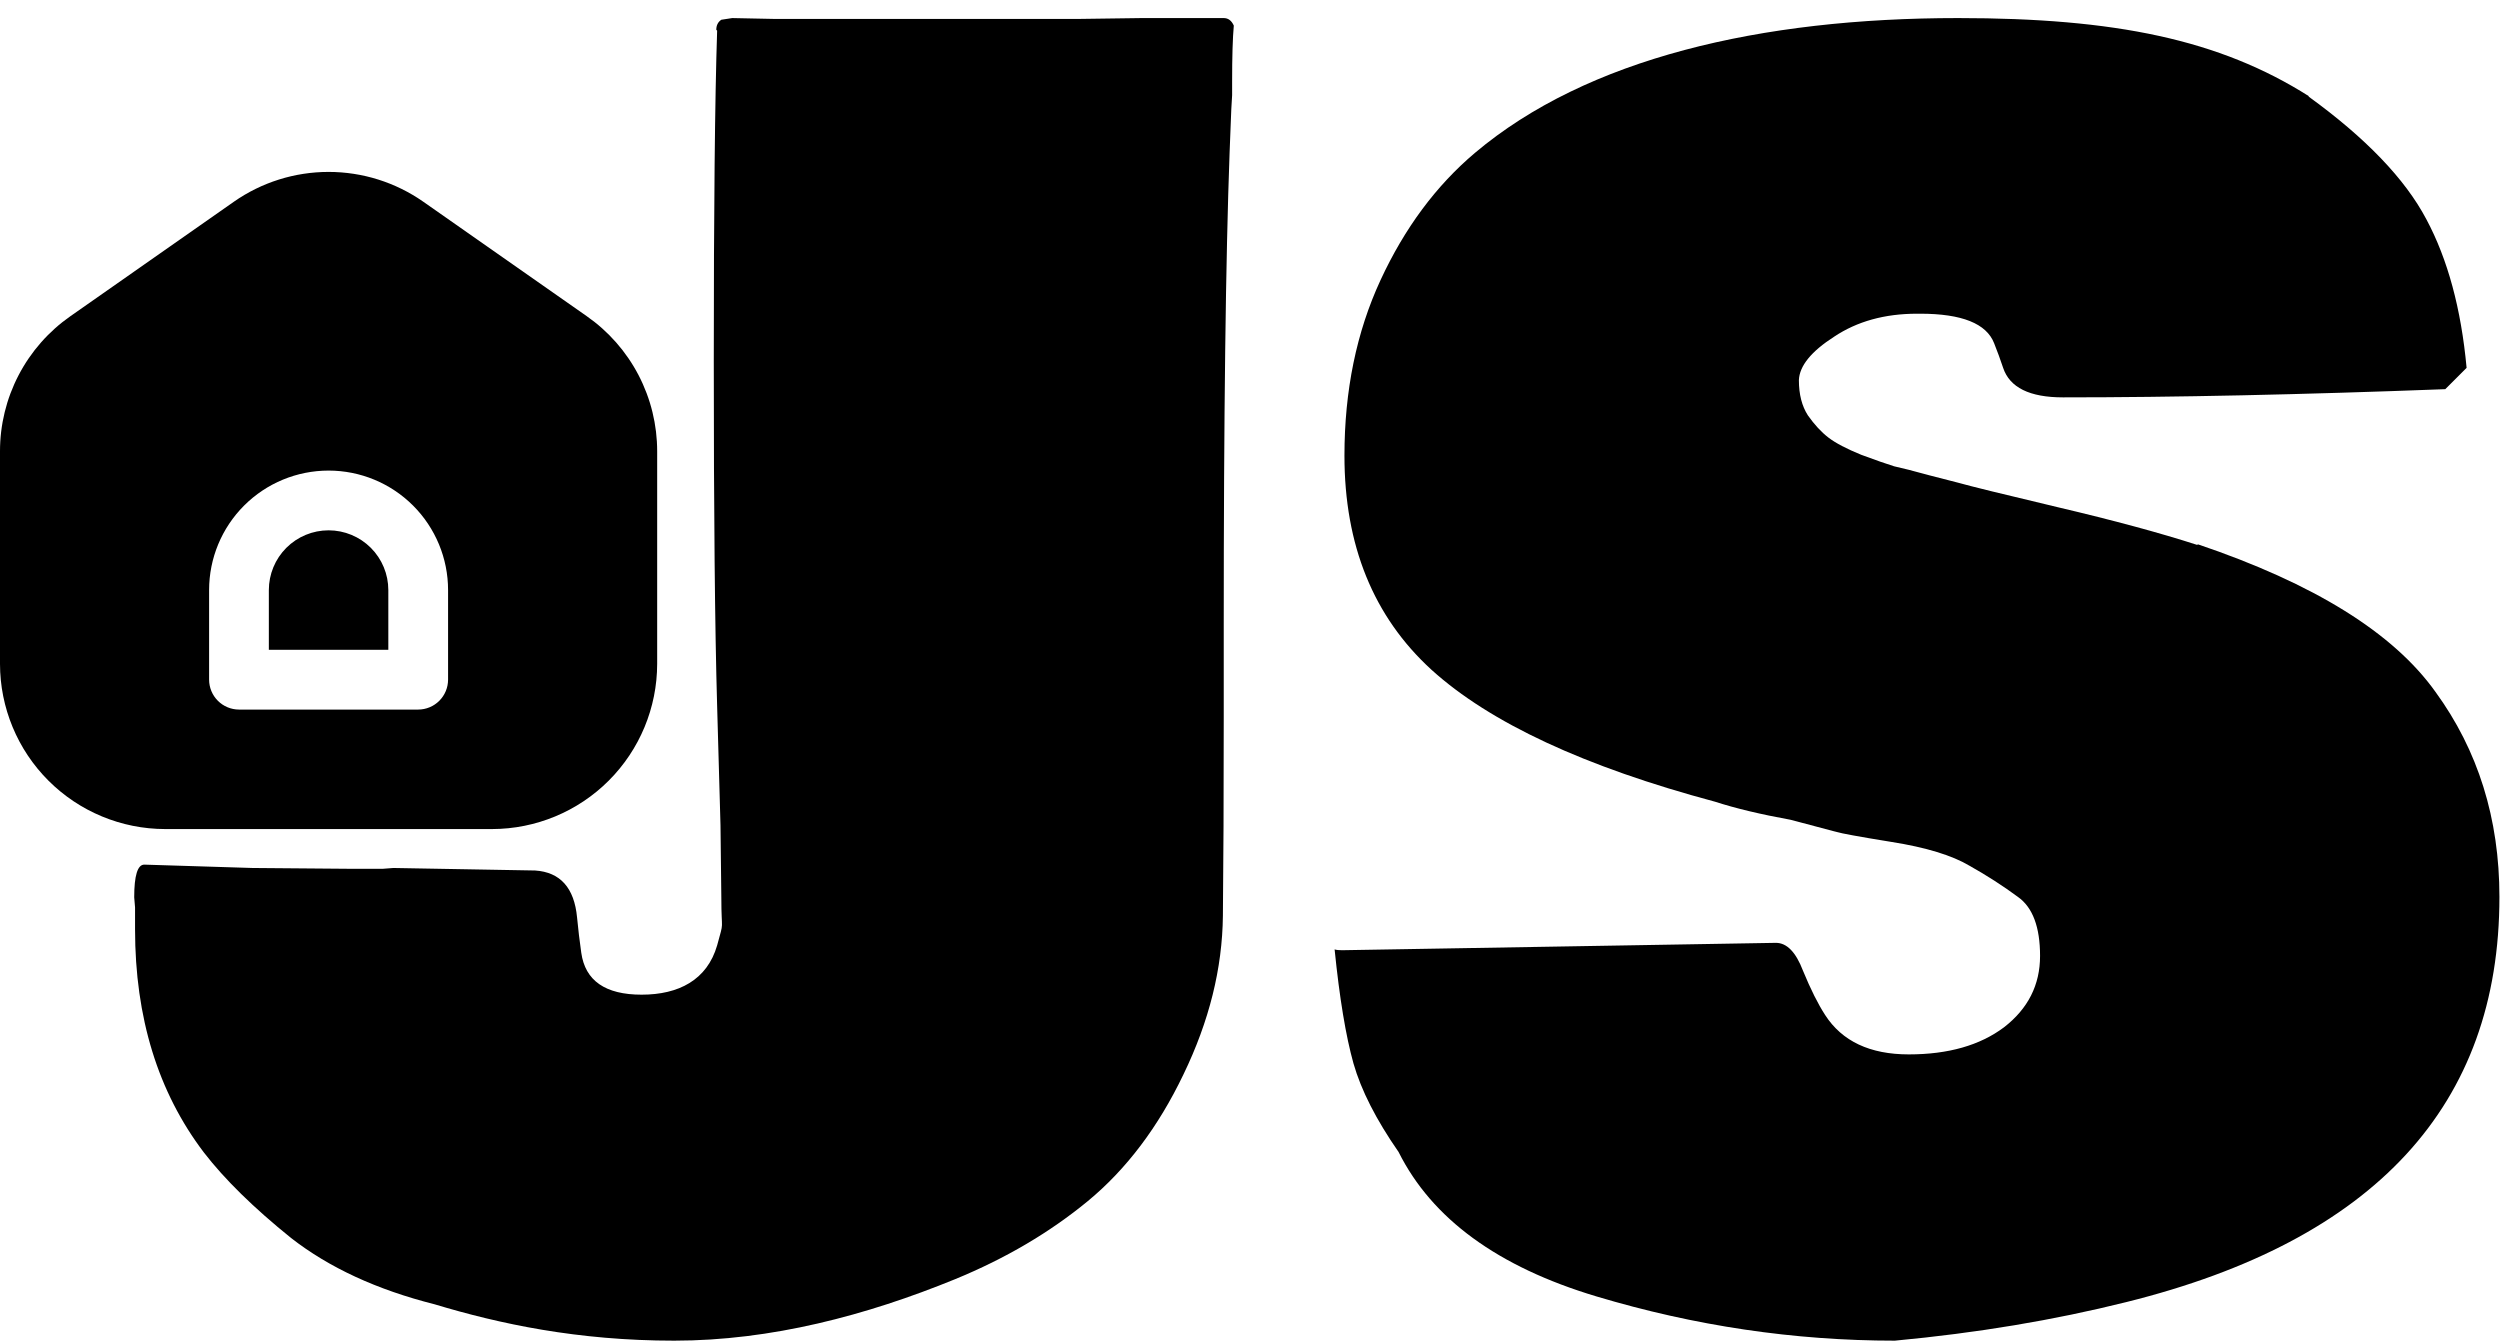
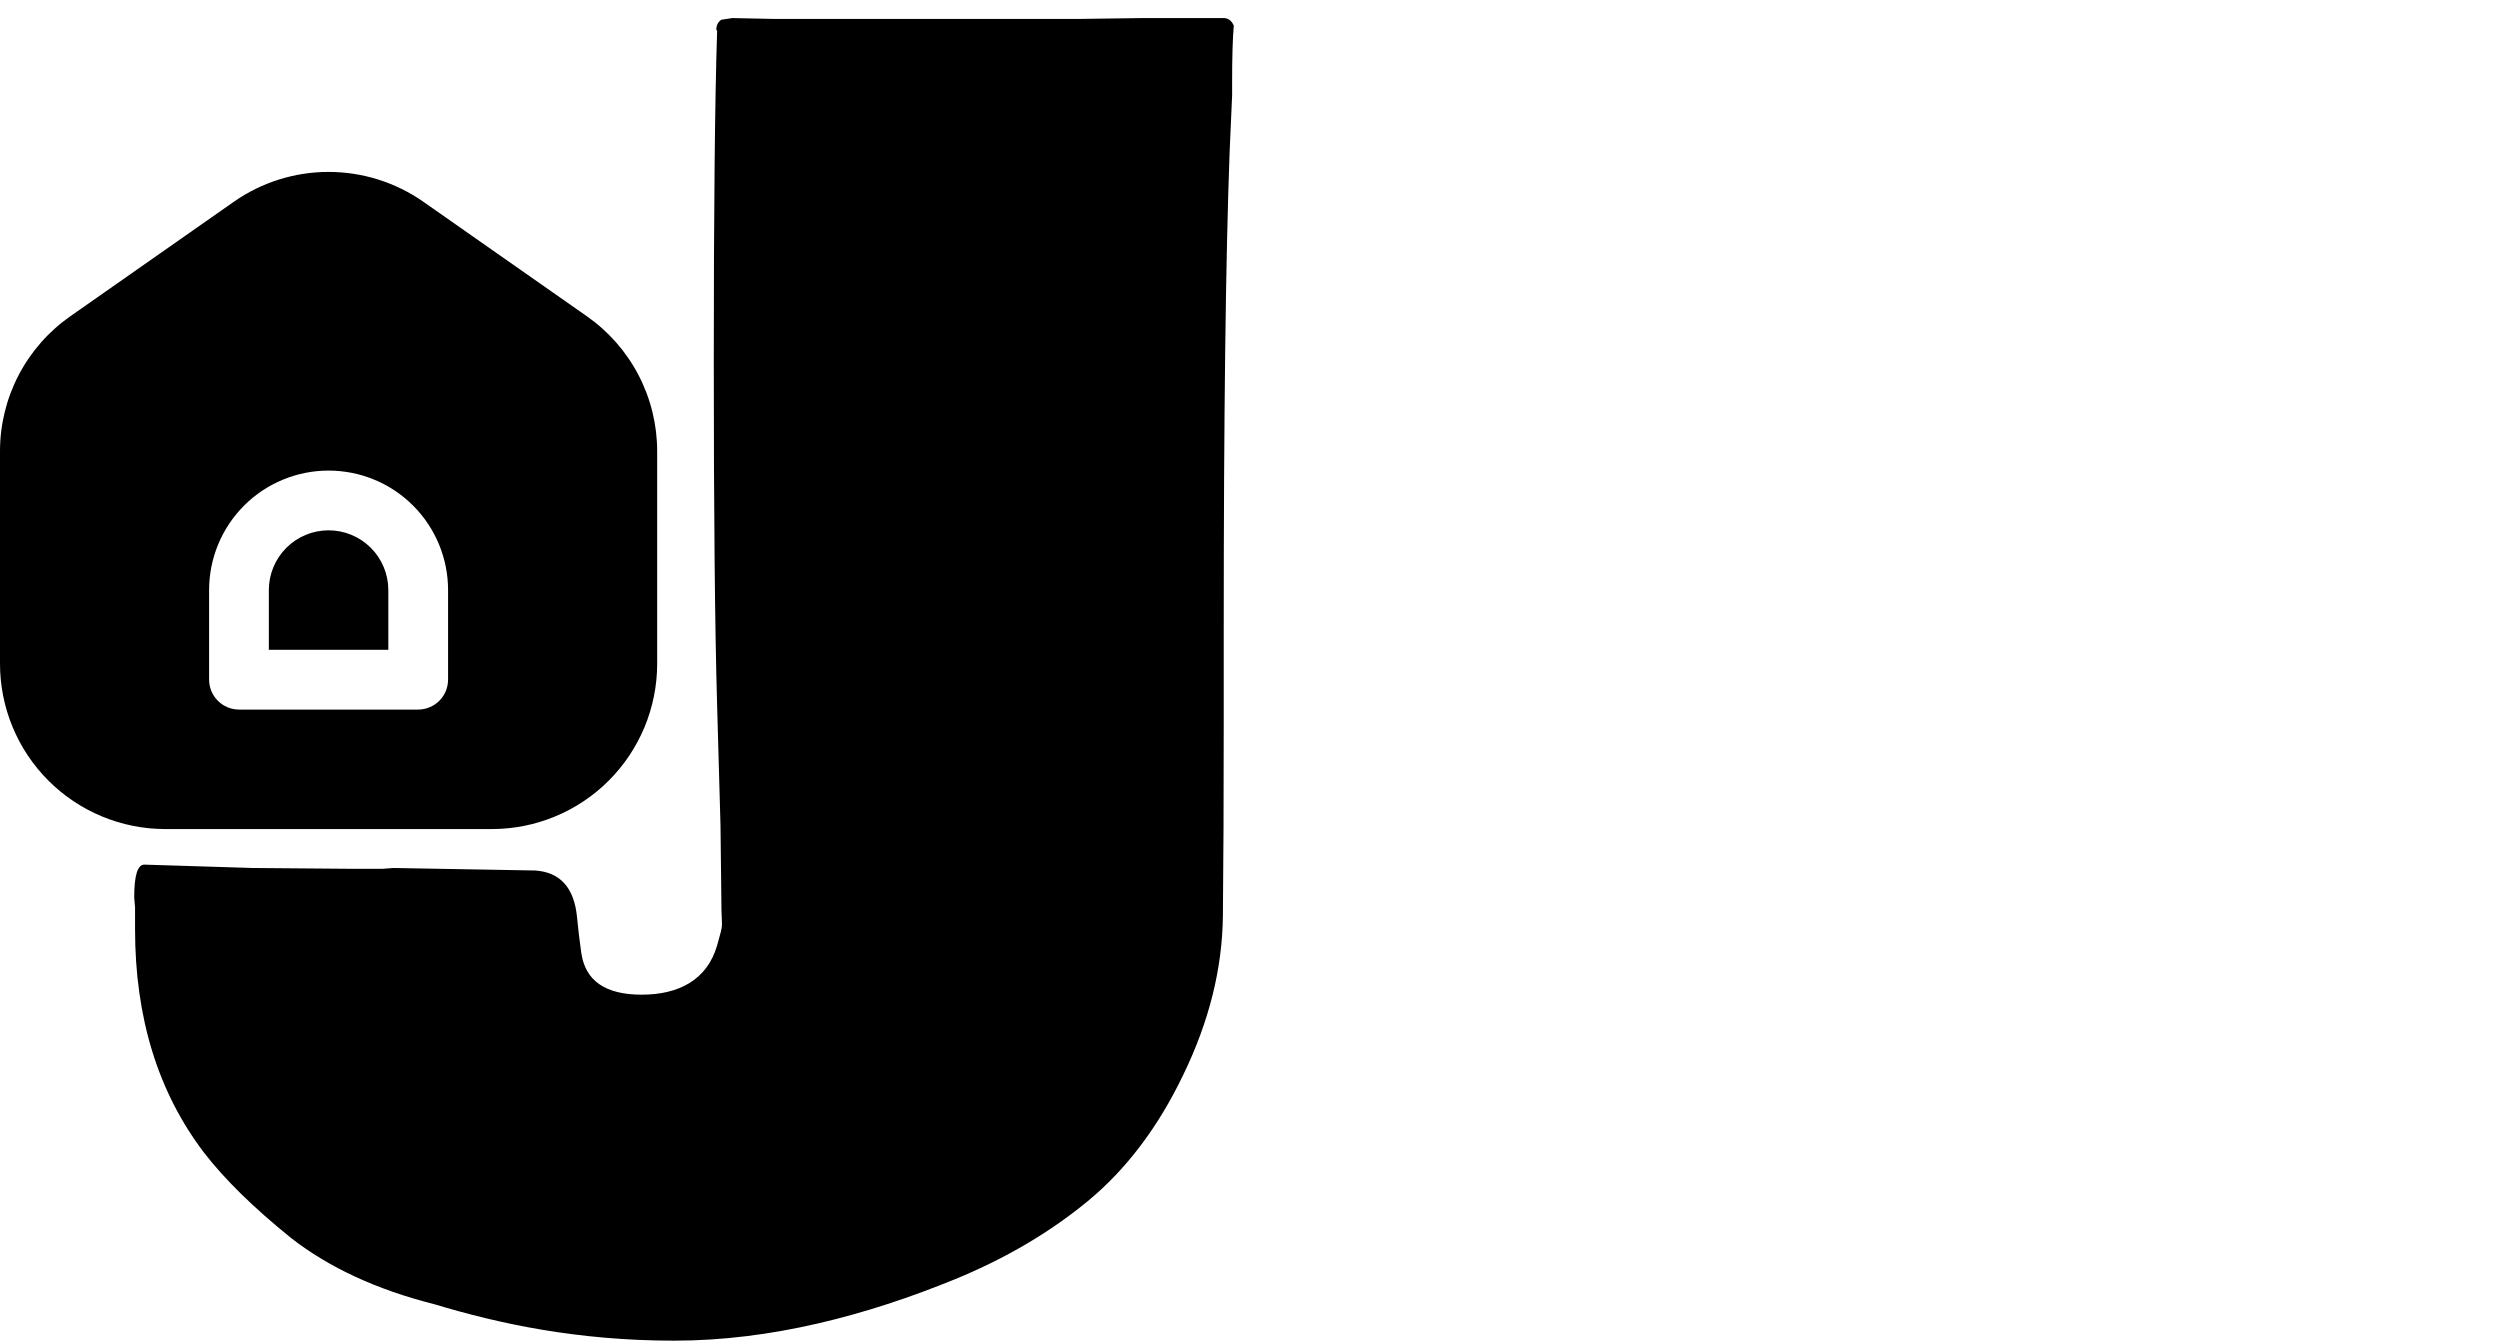
<svg xmlns="http://www.w3.org/2000/svg" fill="none" viewBox="0 0 1396 750" height="750" width="1396">
-   <path fill="black" d="M140.981 484.68L197.184 485.149H213.576L219.665 484.68L298.817 486.086C312.867 487.023 320.673 495.768 322.234 512.322C322.859 518.881 323.639 525.44 324.576 531.999C326.762 547.616 338.002 555.424 358.298 555.424C378.905 555.424 394.829 547.274 400.449 527.91C404.508 512.918 402.791 521.692 402.791 501.078L402.323 460.787L400.449 394.26C399.2 350.846 398.576 286.661 398.576 201.707C398.576 116.752 399.2 55.223 400.449 17.118L399.981 16.649C399.981 14.151 400.918 12.277 402.791 11.027L408.88 10.091L431.829 10.559H603.247L637.436 10.091H683.335C685.833 10.091 687.706 11.496 688.955 14.307C688.331 21.178 688.019 31.641 688.019 45.696V53.192L687.55 61.157L686.613 85.05C684.428 144.394 683.335 232.472 683.335 349.284V400.819C683.335 444.858 683.179 481.713 682.867 511.385C682.554 540.744 675.217 570.26 660.854 599.931C646.803 629.291 629.006 652.872 607.462 670.675C586.23 688.165 561.563 702.689 533.462 714.245C483.816 734.547 430.517 748.627 376.5 748.627C322.483 748.627 278.834 739.232 242.614 728.3C210.454 720.18 183.758 707.842 162.526 691.289C141.606 674.423 125.37 658.494 113.817 643.502C88.214 609.77 75.412 568.23 75.412 518.881V506.7L74.944 501.078C74.944 488.897 76.817 482.806 80.564 482.806L140.981 484.68Z" />
+   <path fill="black" d="M140.981 484.68L197.184 485.149H213.576L219.665 484.68L298.817 486.086C312.867 487.023 320.673 495.768 322.234 512.322C322.859 518.881 323.639 525.44 324.576 531.999C326.762 547.616 338.002 555.424 358.298 555.424C378.905 555.424 394.829 547.274 400.449 527.91C404.508 512.918 402.791 521.692 402.791 501.078L402.323 460.787L400.449 394.26C399.2 350.846 398.576 286.661 398.576 201.707C398.576 116.752 399.2 55.223 400.449 17.118L399.981 16.649C399.981 14.151 400.918 12.277 402.791 11.027L408.88 10.091L431.829 10.559H603.247L637.436 10.091H683.335C685.833 10.091 687.706 11.496 688.955 14.307C688.331 21.178 688.019 31.641 688.019 45.696V53.192L686.613 85.05C684.428 144.394 683.335 232.472 683.335 349.284V400.819C683.335 444.858 683.179 481.713 682.867 511.385C682.554 540.744 675.217 570.26 660.854 599.931C646.803 629.291 629.006 652.872 607.462 670.675C586.23 688.165 561.563 702.689 533.462 714.245C483.816 734.547 430.517 748.627 376.5 748.627C322.483 748.627 278.834 739.232 242.614 728.3C210.454 720.18 183.758 707.842 162.526 691.289C141.606 674.423 125.37 658.494 113.817 643.502C88.214 609.77 75.412 568.23 75.412 518.881V506.7L74.944 501.078C74.944 488.897 76.817 482.806 80.564 482.806L140.981 484.68Z" />
  <path fill="black" d="M216.843 329.497V362.86H150.122V329.497C150.122 320.649 153.637 312.163 159.893 305.906C166.15 299.649 174.635 296.134 183.483 296.134C192.33 296.134 200.816 299.649 207.072 305.906C213.328 312.163 216.843 320.649 216.843 329.497ZM366.965 252.096V370.7C366.942 395.159 357.216 418.609 339.922 435.903C322.629 453.198 299.18 462.925 274.724 462.948H92.242C67.785 462.925 44.337 453.198 27.043 435.903C9.749 418.609 0.024 395.159 9.80973e-05 370.7V252.096C-0.022 237.258 3.547 222.636 10.402 209.477C17.257 196.318 27.194 185.014 39.365 176.529L130.606 112.639C146.112 101.808 164.569 95.999 183.483 95.999C202.396 95.999 220.854 101.808 236.359 112.639L327.6 176.529C339.771 185.014 349.708 196.318 356.563 209.477C363.418 222.636 366.987 237.258 366.965 252.096ZM250.204 329.497C250.204 311.8 243.174 294.828 230.662 282.315C218.149 269.802 201.178 262.772 183.483 262.772C165.787 262.772 148.816 269.802 136.304 282.315C123.791 294.828 116.762 311.8 116.762 329.497V379.541C116.775 383.961 118.536 388.197 121.661 391.323C124.787 394.448 129.022 396.21 133.442 396.223H233.523C237.943 396.21 242.179 394.448 245.304 391.323C248.429 388.197 250.191 383.961 250.204 379.541V329.497Z" />
-   <path fill="black" d="M749.366 530.605L991.674 526.483C997.782 526.483 1002.82 531.674 1006.79 542.056C1011.07 552.438 1015.19 560.682 1019.16 566.789C1028.62 581.446 1044.2 588.775 1065.88 588.775C1087.87 588.775 1105.58 583.736 1119.01 573.66C1132.45 563.278 1139.17 549.995 1139.17 533.811C1139.17 517.628 1135.04 506.635 1126.8 500.833C1118.55 494.726 1109.55 488.924 1099.77 483.428C1090 477.626 1075.5 473.199 1056.26 470.145C1037.33 467.092 1027.83 465.272 1026 464.661L1024 464.161L999.919 457.778C983.124 454.725 969.077 451.366 957.779 447.702C884.796 428.159 831.967 403.578 799.293 373.959C766.924 344.34 750.74 304.491 750.74 254.413C750.74 218.076 757.458 185.403 770.894 156.395C784.33 127.386 801.889 103.721 823.57 85.4C886.17 32.574 983.124 10.091 1093.36 10.091C1181 10.091 1239.33 22.04 1289.41 53.796H1288.95C1321.01 77.003 1343 99.904 1354.91 122.501C1366.82 144.791 1374.3 172.426 1377.35 205.404L1365.44 217.313C1285.13 220.366 1213.98 221.893 1151.99 221.893C1133.36 221.893 1122.22 216.397 1118.55 205.404C1117.03 200.824 1115.35 196.243 1113.52 191.663C1109.24 180.67 1095.5 175.174 1072.29 175.174H1070.46C1052.44 175.174 1037.02 179.449 1024.2 187.999C1011.37 196.243 1004.81 204.335 1004.5 212.274C1004.5 220.214 1006.18 226.779 1009.54 231.97C1013.2 237.161 1017.02 241.283 1020.99 244.336C1024.96 247.39 1031.07 250.596 1039.31 253.955C1047.56 257.009 1053.66 259.146 1057.63 260.368C1061.91 261.284 1068.47 262.963 1077.33 265.406L1093.36 269.528C1099.77 271.36 1118.4 275.941 1149.24 283.269C1180.39 290.597 1206.35 297.621 1227.11 304.338V303.88C1292.16 325.866 1336.43 353.348 1359.95 386.326C1383.77 418.998 1395.68 457.168 1395.68 500.833C1395.68 617.173 1326.2 692.595 1187.26 727.1C1146.95 737.176 1103.9 744.352 1058.09 748.627C1001.9 748.627 946.327 740.382 891.361 723.893C836.395 707.404 799.599 680.533 780.971 643.28C768.451 625.264 760.054 608.775 755.778 593.813C751.503 578.545 747.992 557.323 745.243 530.147C746.159 530.452 747.533 530.605 749.366 530.605Z" />
</svg>